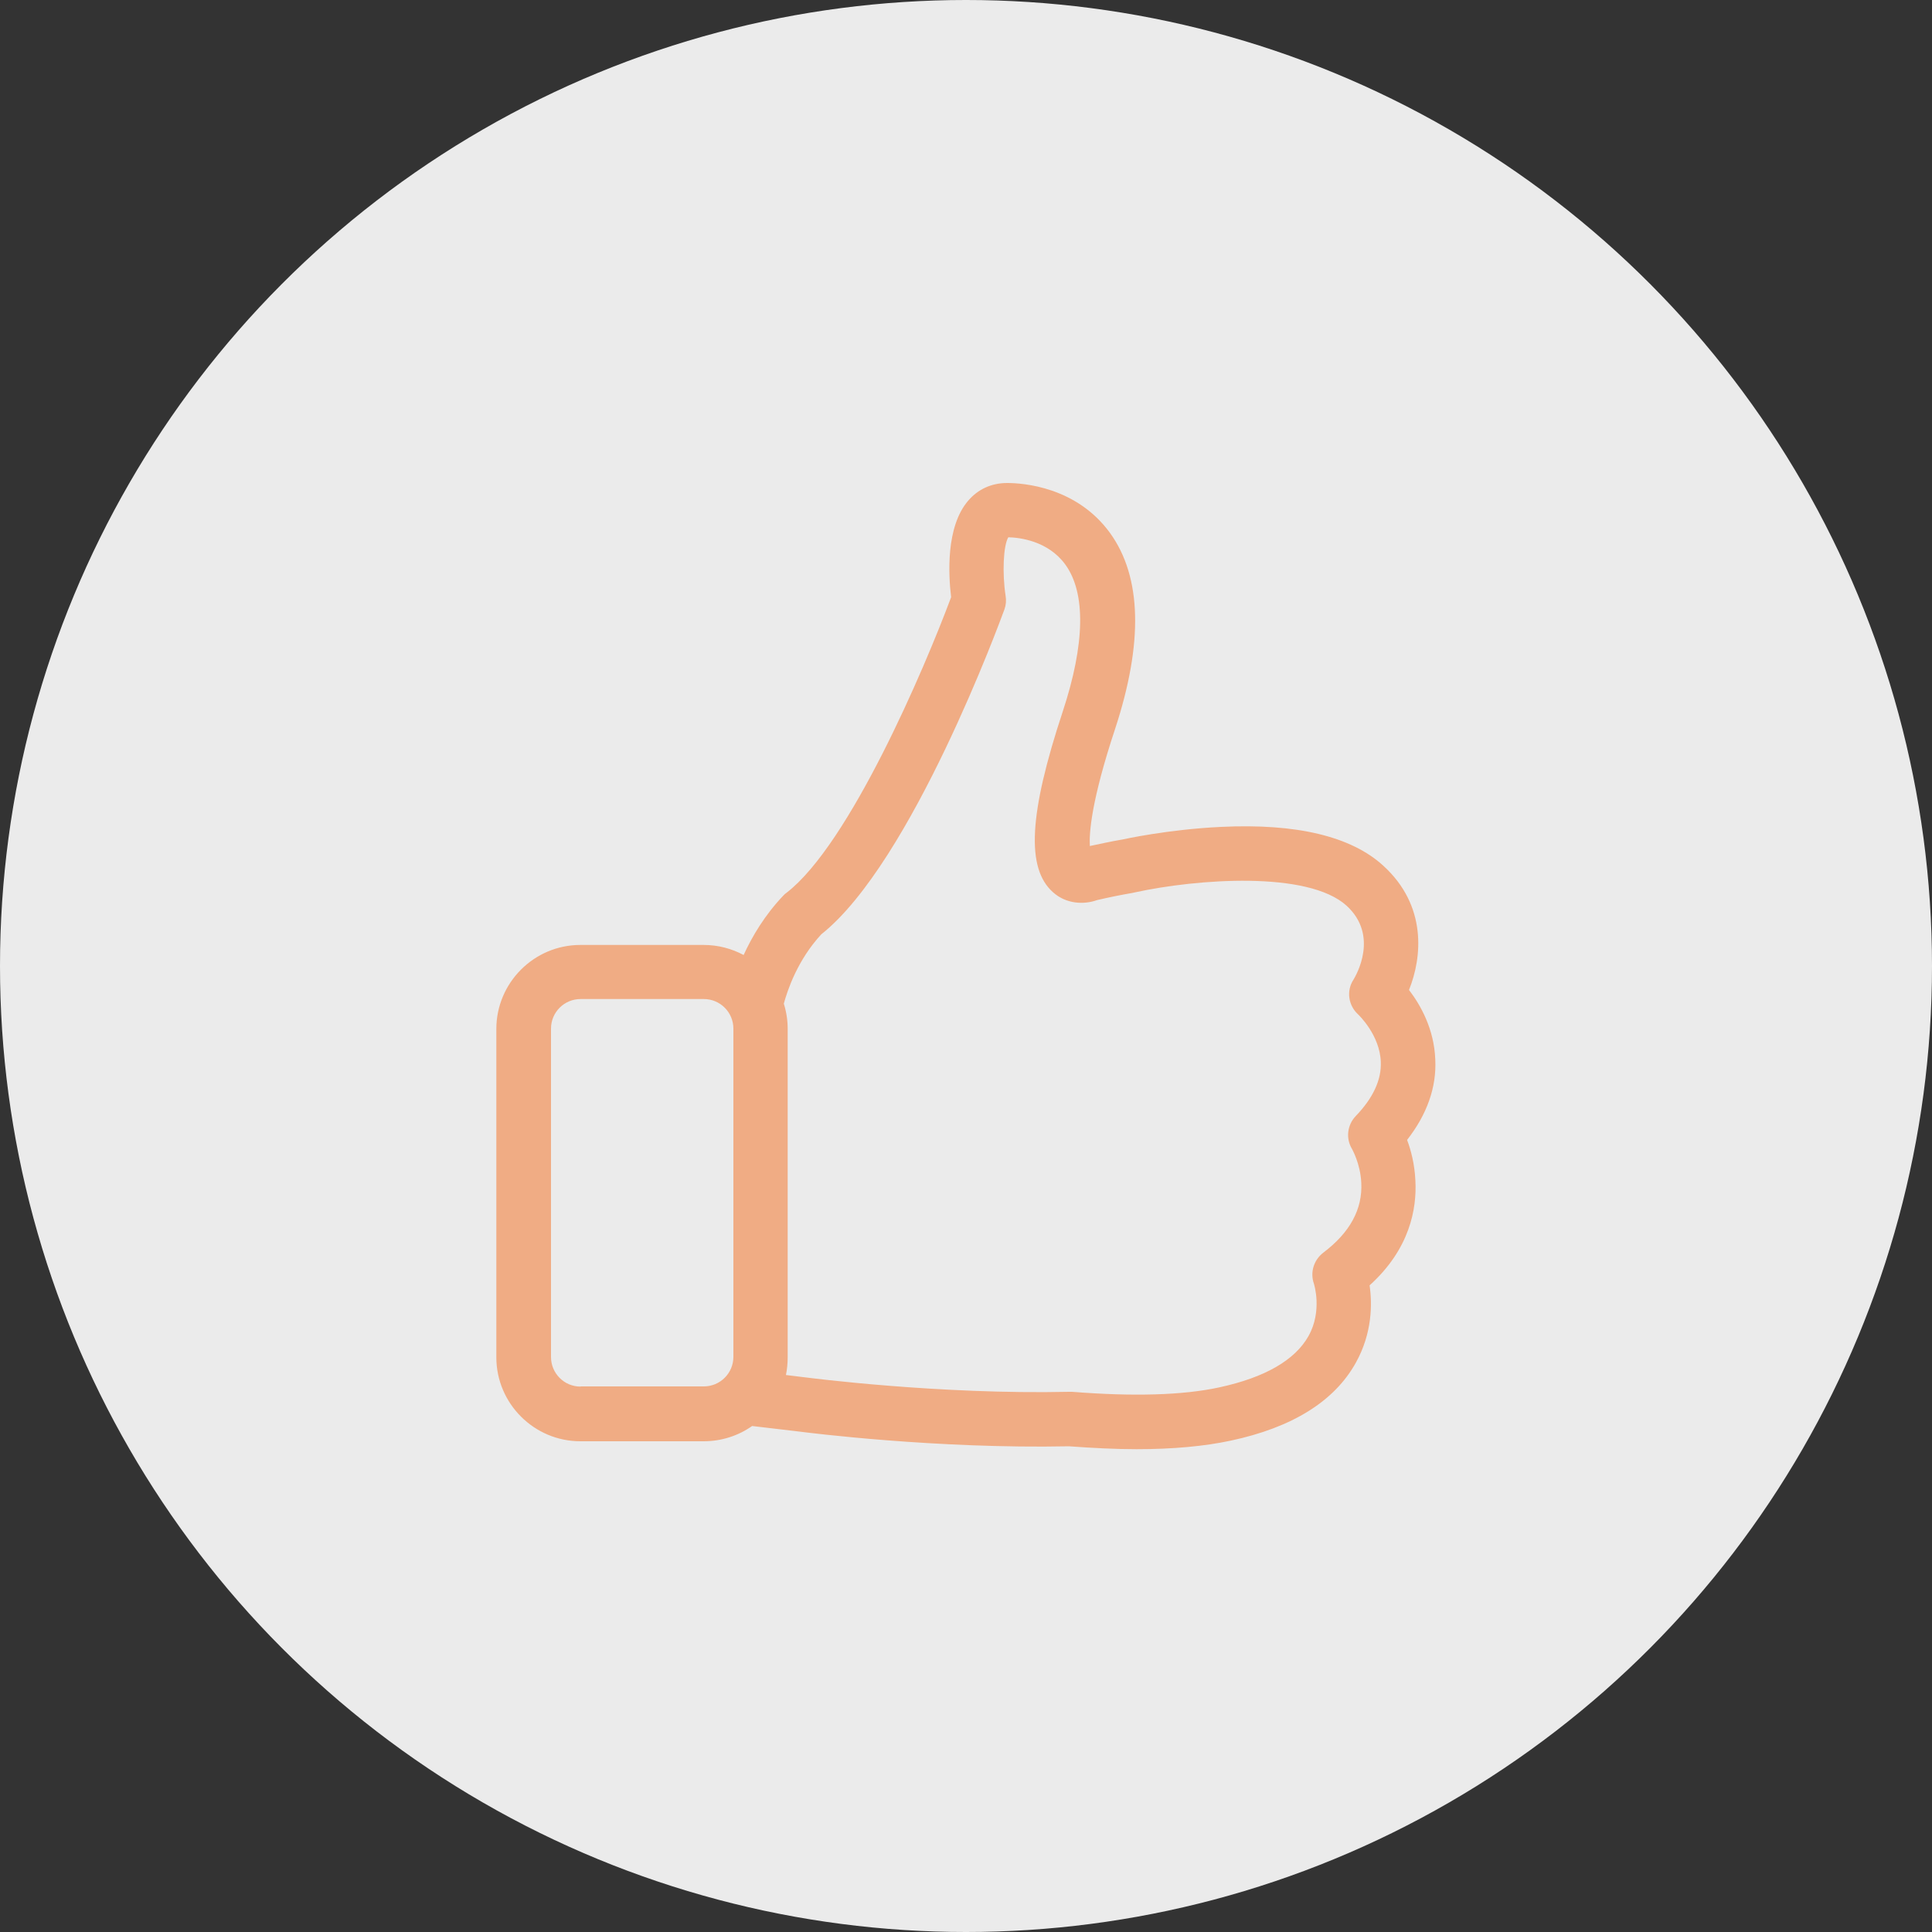
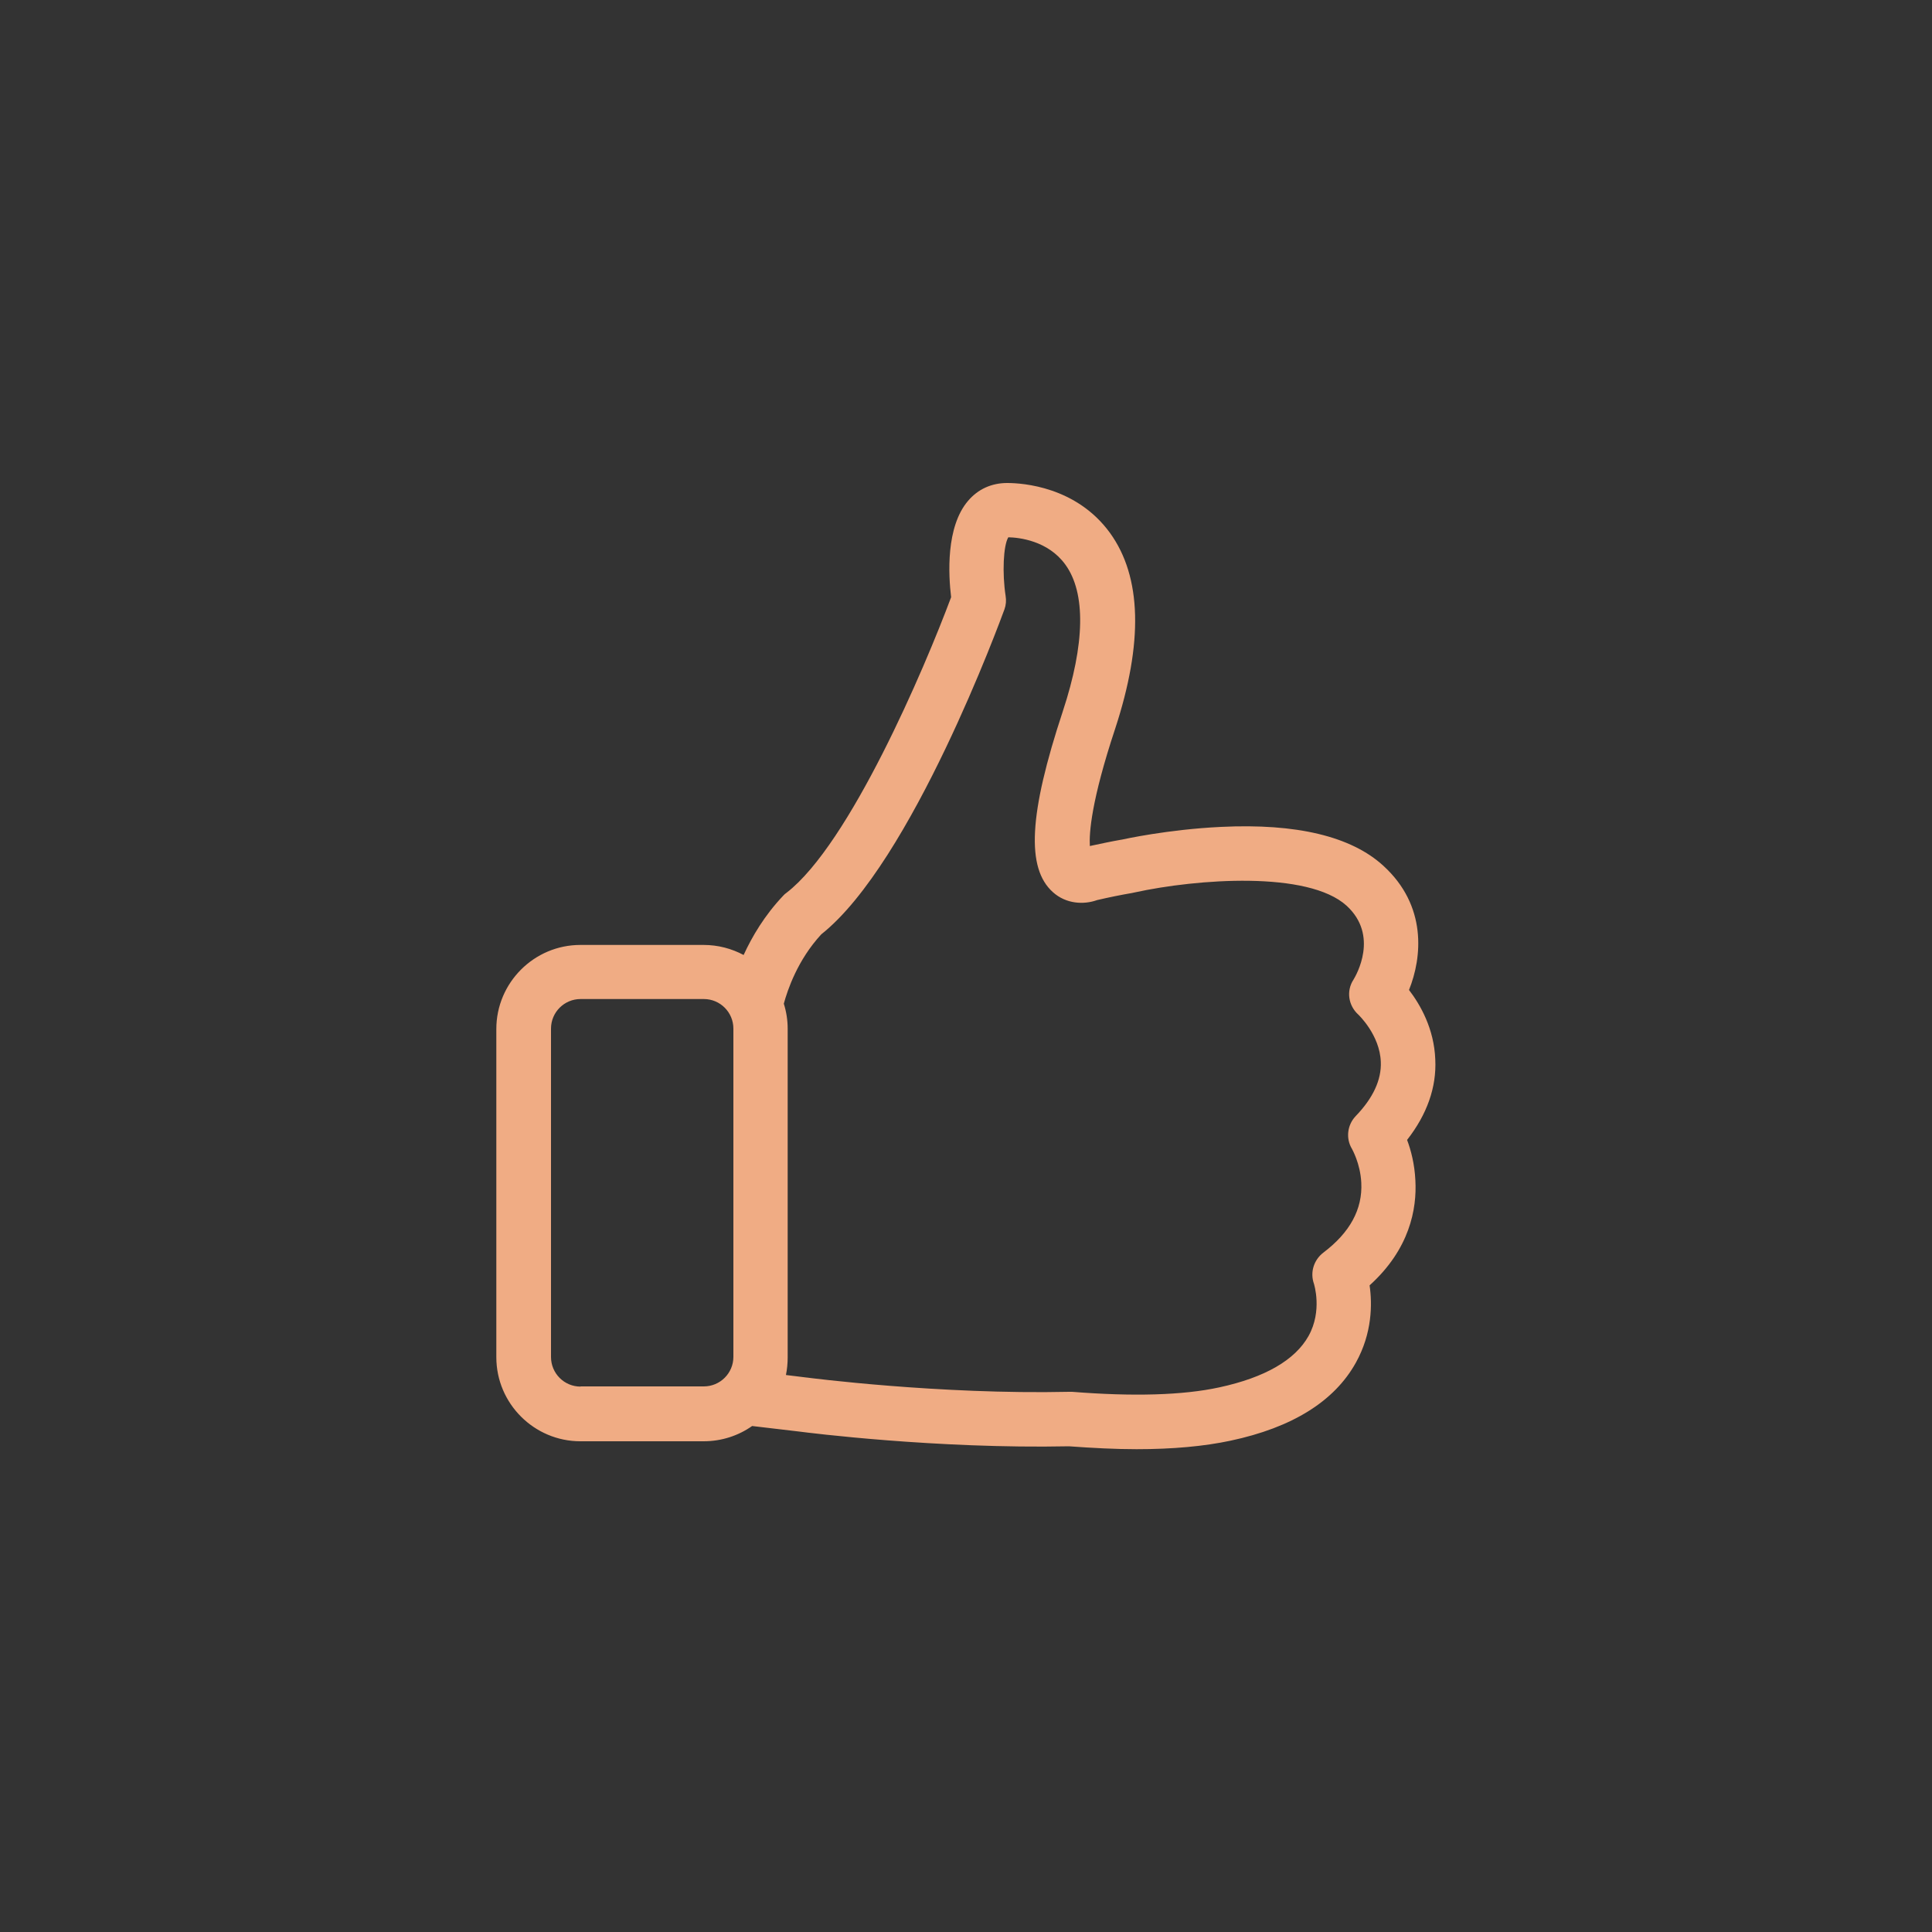
<svg xmlns="http://www.w3.org/2000/svg" id="a" viewBox="0 0 100 100">
  <rect x="0" y="0" width="100" height="100" fill="#333333" stroke="none" />
-   <circle cx="50" cy="50" r="50" style="fill:#ebebeb;" />
  <path d="M72.84,58.99c1.02-1.31,1.52-2.71,1.45-4.15-.06-1.59-.77-2.83-1.36-3.6.68-1.69.94-4.36-1.33-6.43-1.66-1.52-4.49-2.2-8.4-2.01-2.75.13-5.05.64-5.14.66h-.01c-.52.09-1.08.21-1.64.33-.04-.67.07-2.33,1.31-6.07,1.46-4.45,1.38-7.86-.27-10.14-1.74-2.39-4.51-2.58-5.32-2.58s-1.51.32-2.02.92c-1.16,1.35-1.02,3.84-.88,4.99-1.38,3.7-5.25,12.78-8.52,15.3-.06.04-.12.09-.17.15-.96,1.01-1.61,2.11-2.05,3.07-.62-.33-1.32-.52-2.07-.52h-6.38c-2.4,0-4.35,1.96-4.35,4.35v16.99c0,2.4,1.96,4.35,4.35,4.35h6.38c.93,0,1.8-.29,2.51-.79l2.46.29c.38.05,7.07.9,13.94.76,1.24.09,2.42.15,3.5.15,1.87,0,3.5-.15,4.86-.44,3.2-.68,5.38-2.04,6.49-4.04.85-1.53.85-3.04.71-4,2.08-1.88,2.45-3.96,2.37-5.43-.04-.85-.23-1.57-.43-2.1ZM30.05,71.77c-.85,0-1.53-.69-1.53-1.53v-17c0-.85.69-1.53,1.53-1.53h6.38c.85,0,1.53.69,1.53,1.53v16.99c0,.85-.69,1.53-1.53,1.53h-6.38ZM70.17,57.77c-.44.46-.52,1.16-.19,1.7,0,.01.43.74.48,1.75.07,1.37-.59,2.58-1.97,3.62-.49.38-.69,1.02-.48,1.61,0,.01.45,1.39-.28,2.7-.7,1.25-2.26,2.15-4.62,2.66-1.89.41-4.46.48-7.62.23h-.15c-6.72.15-13.52-.73-13.59-.74h-.01l-1.06-.13c.06-.29.09-.61.09-.92v-17c0-.45-.07-.89-.2-1.3.19-.7.71-2.26,1.94-3.59,4.69-3.72,9.28-16.28,9.48-16.82.08-.22.1-.46.06-.7-.18-1.17-.12-2.6.14-3.03.55.01,2.05.17,2.95,1.41,1.07,1.47,1.02,4.11-.13,7.6-1.76,5.32-1.9,8.12-.51,9.36.69.62,1.61.65,2.28.41.64-.15,1.24-.27,1.82-.37.04-.01.09-.02.14-.03,3.21-.7,8.96-1.13,10.96.69,1.69,1.55.49,3.6.36,3.82-.39.59-.27,1.35.25,1.82.01.01,1.11,1.05,1.16,2.44.04.93-.4,1.88-1.31,2.82Z" style="fill:#f0ac84;" />
</svg>